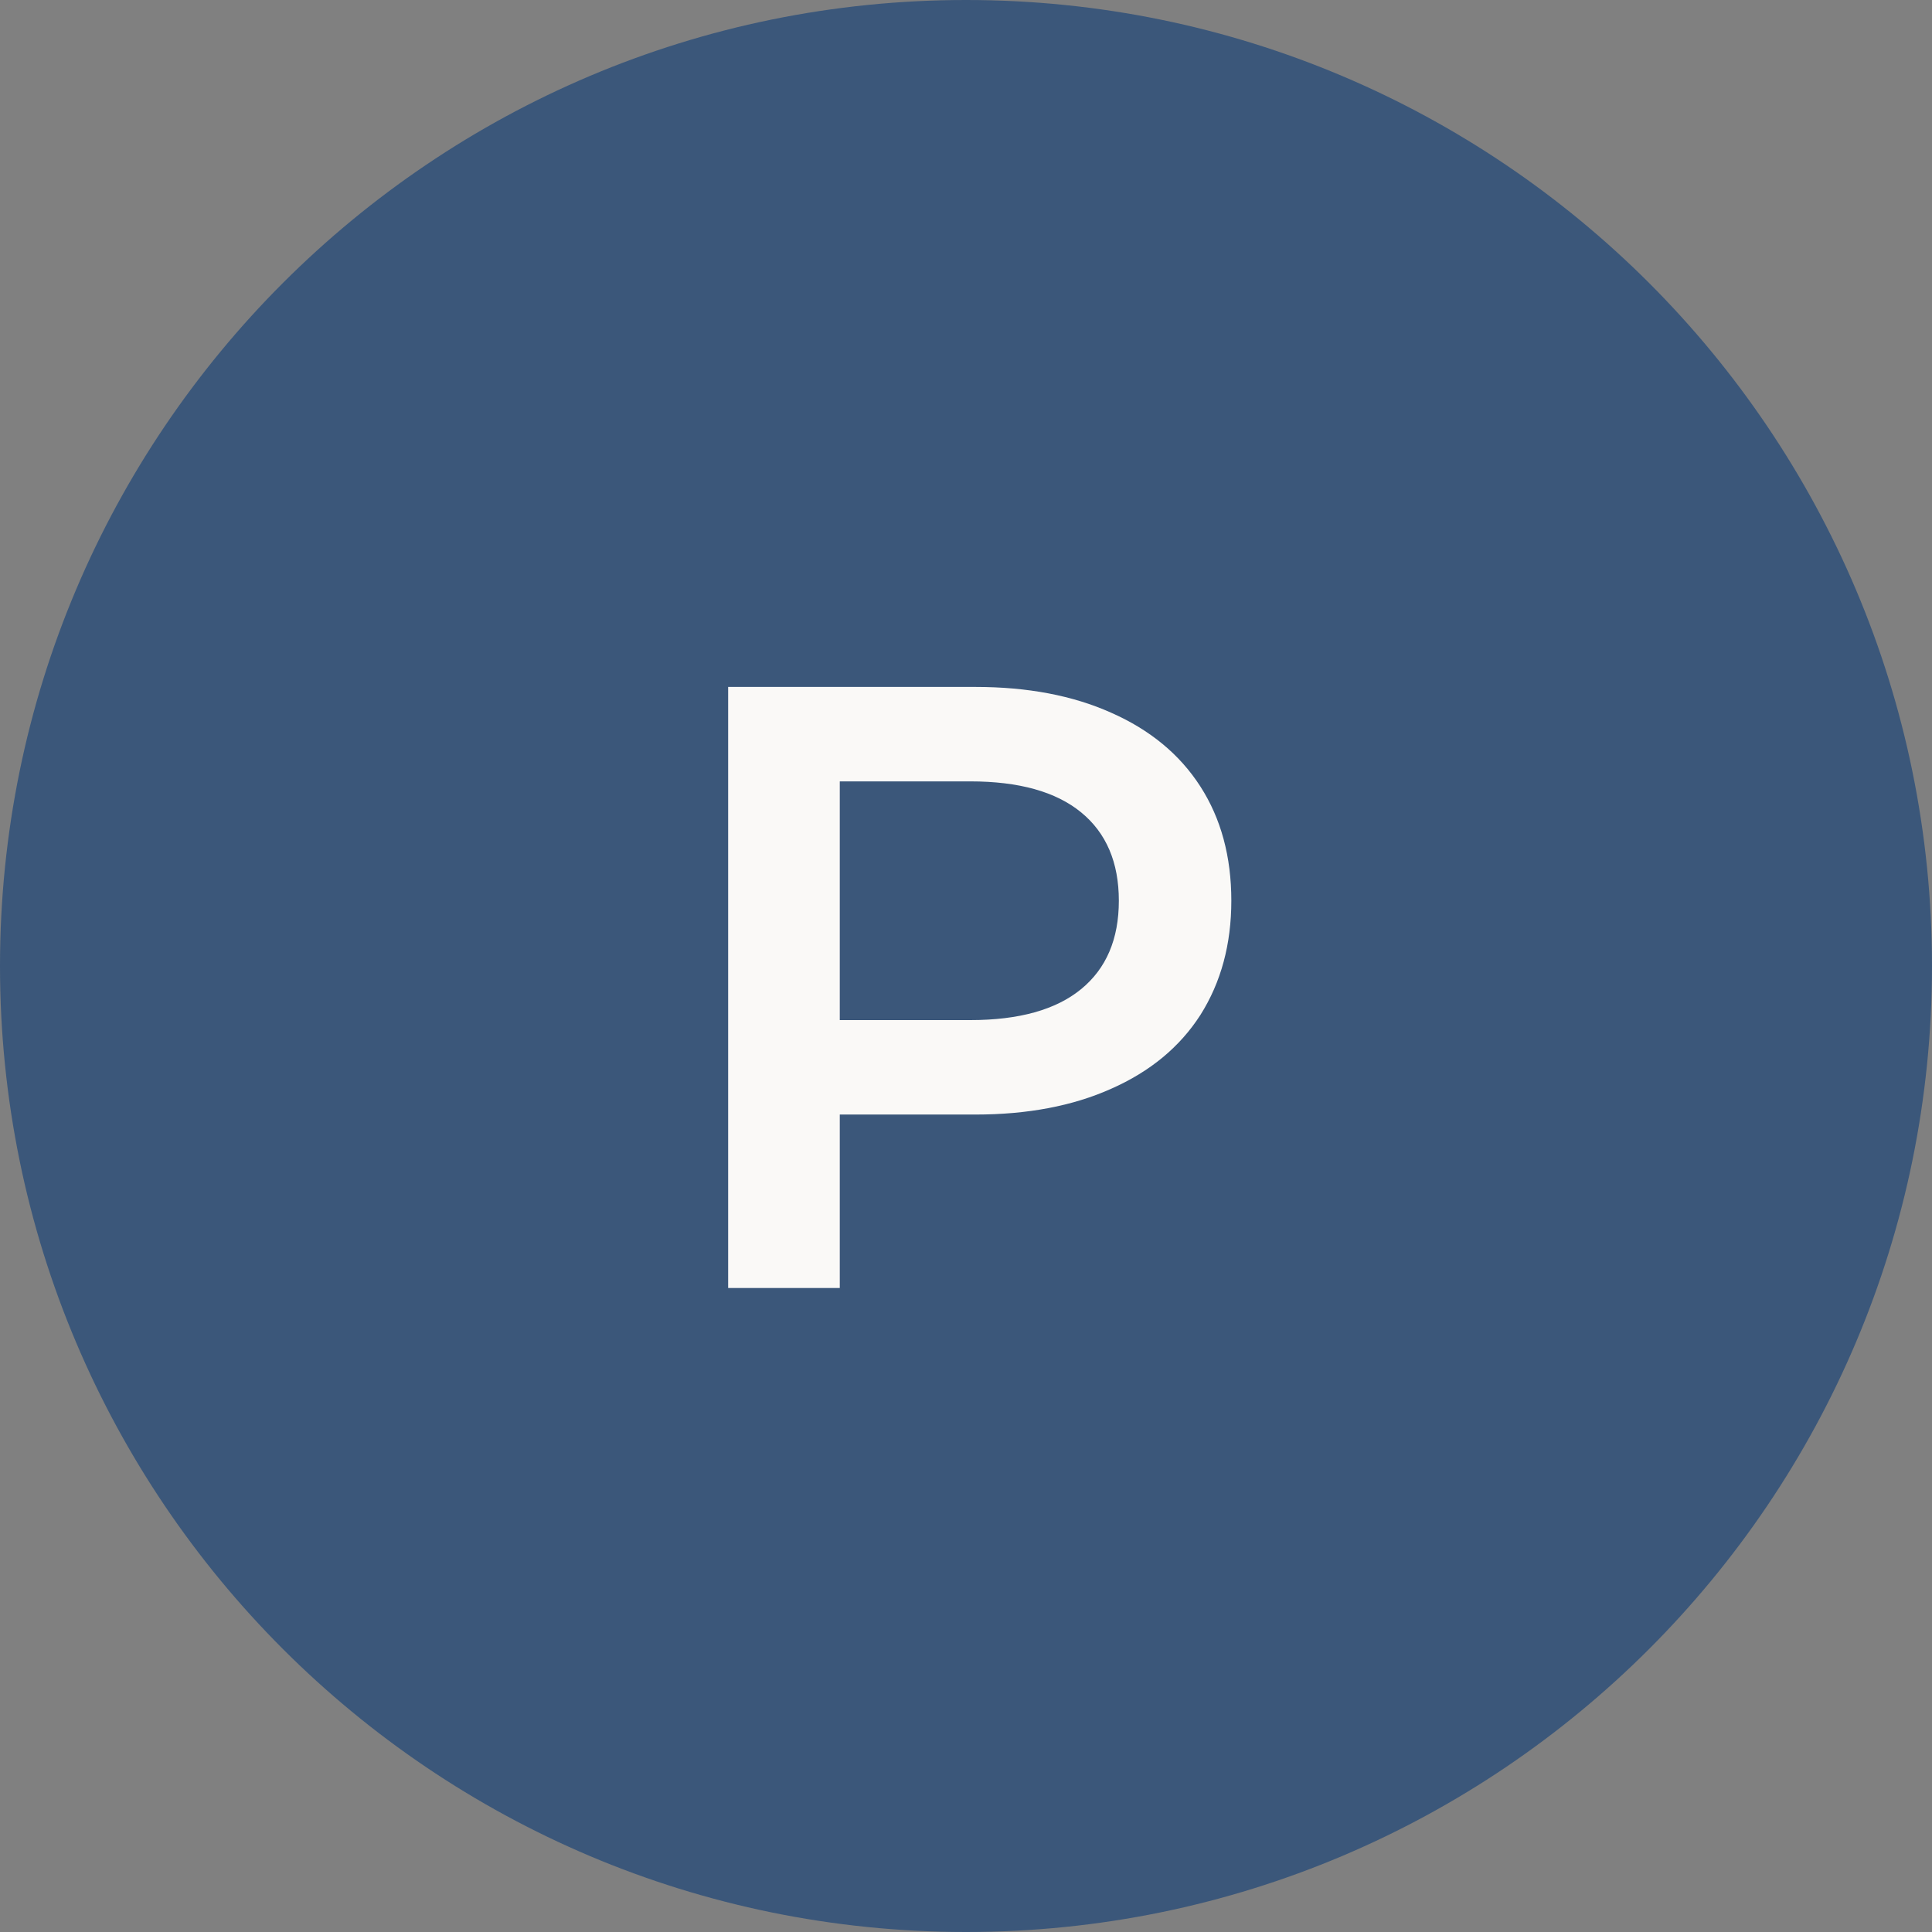
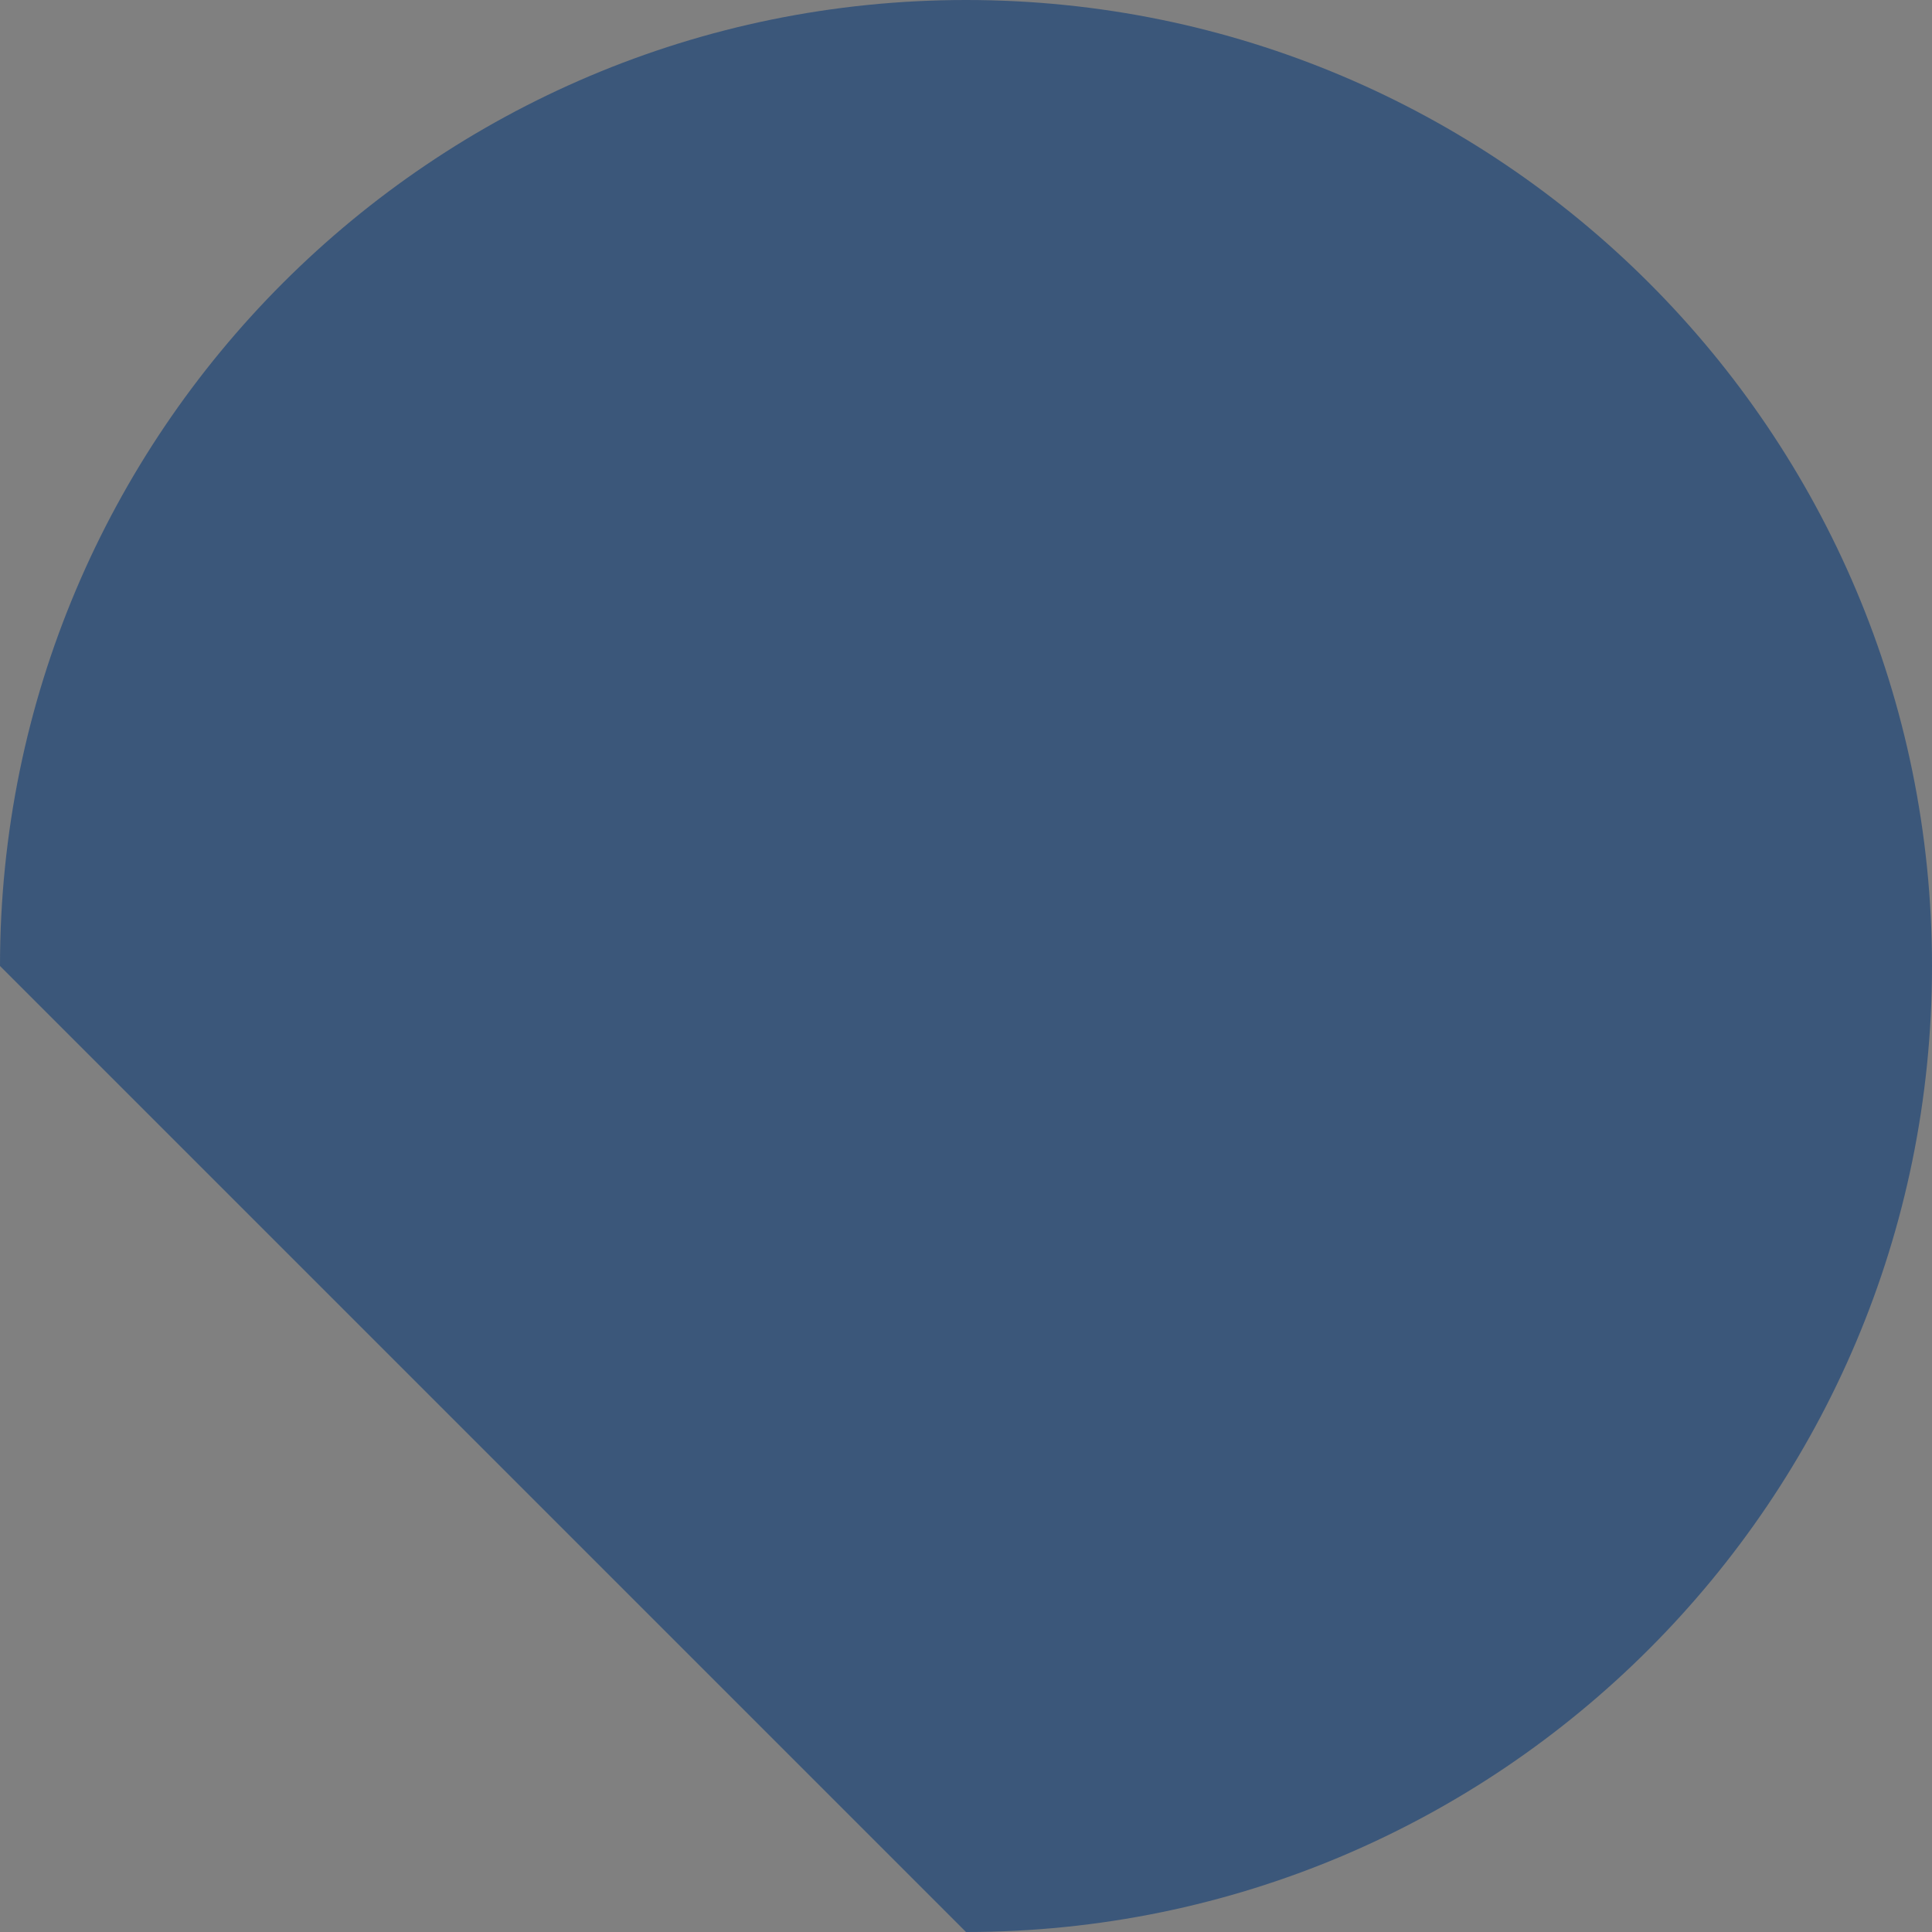
<svg xmlns="http://www.w3.org/2000/svg" width="45" height="45" viewBox="0 0 45 45" fill="none">
  <rect x="0" y="0" width="45" height="45" fill="#808080" stroke="none" />
-   <path d="M22.5 45C34.926 45 45 34.926 45 22.5C45 10.074 34.926 0 22.5 0C10.074 0 0 10.074 0 22.5C0 34.926 10.074 45 22.5 45Z" fill="#3B577A" />
-   <path d="M22.72 16C23.933 16 24.987 16.2 25.88 16.6C26.787 17 27.48 17.573 27.96 18.32C28.44 19.067 28.68 19.953 28.68 20.98C28.68 21.993 28.44 22.88 27.96 23.64C27.48 24.387 26.787 24.96 25.88 25.36C24.987 25.76 23.933 25.96 22.72 25.96H19.56V30H16.96V16H22.72ZM22.6 23.76C23.733 23.76 24.593 23.52 25.18 23.04C25.767 22.56 26.06 21.873 26.06 20.98C26.06 20.087 25.767 19.4 25.18 18.92C24.593 18.44 23.733 18.2 22.6 18.2H19.56V23.76H22.6Z" fill="#FAF9F7" />
+   <path d="M22.5 45C34.926 45 45 34.926 45 22.5C45 10.074 34.926 0 22.5 0C10.074 0 0 10.074 0 22.5Z" fill="#3B577A" />
</svg>